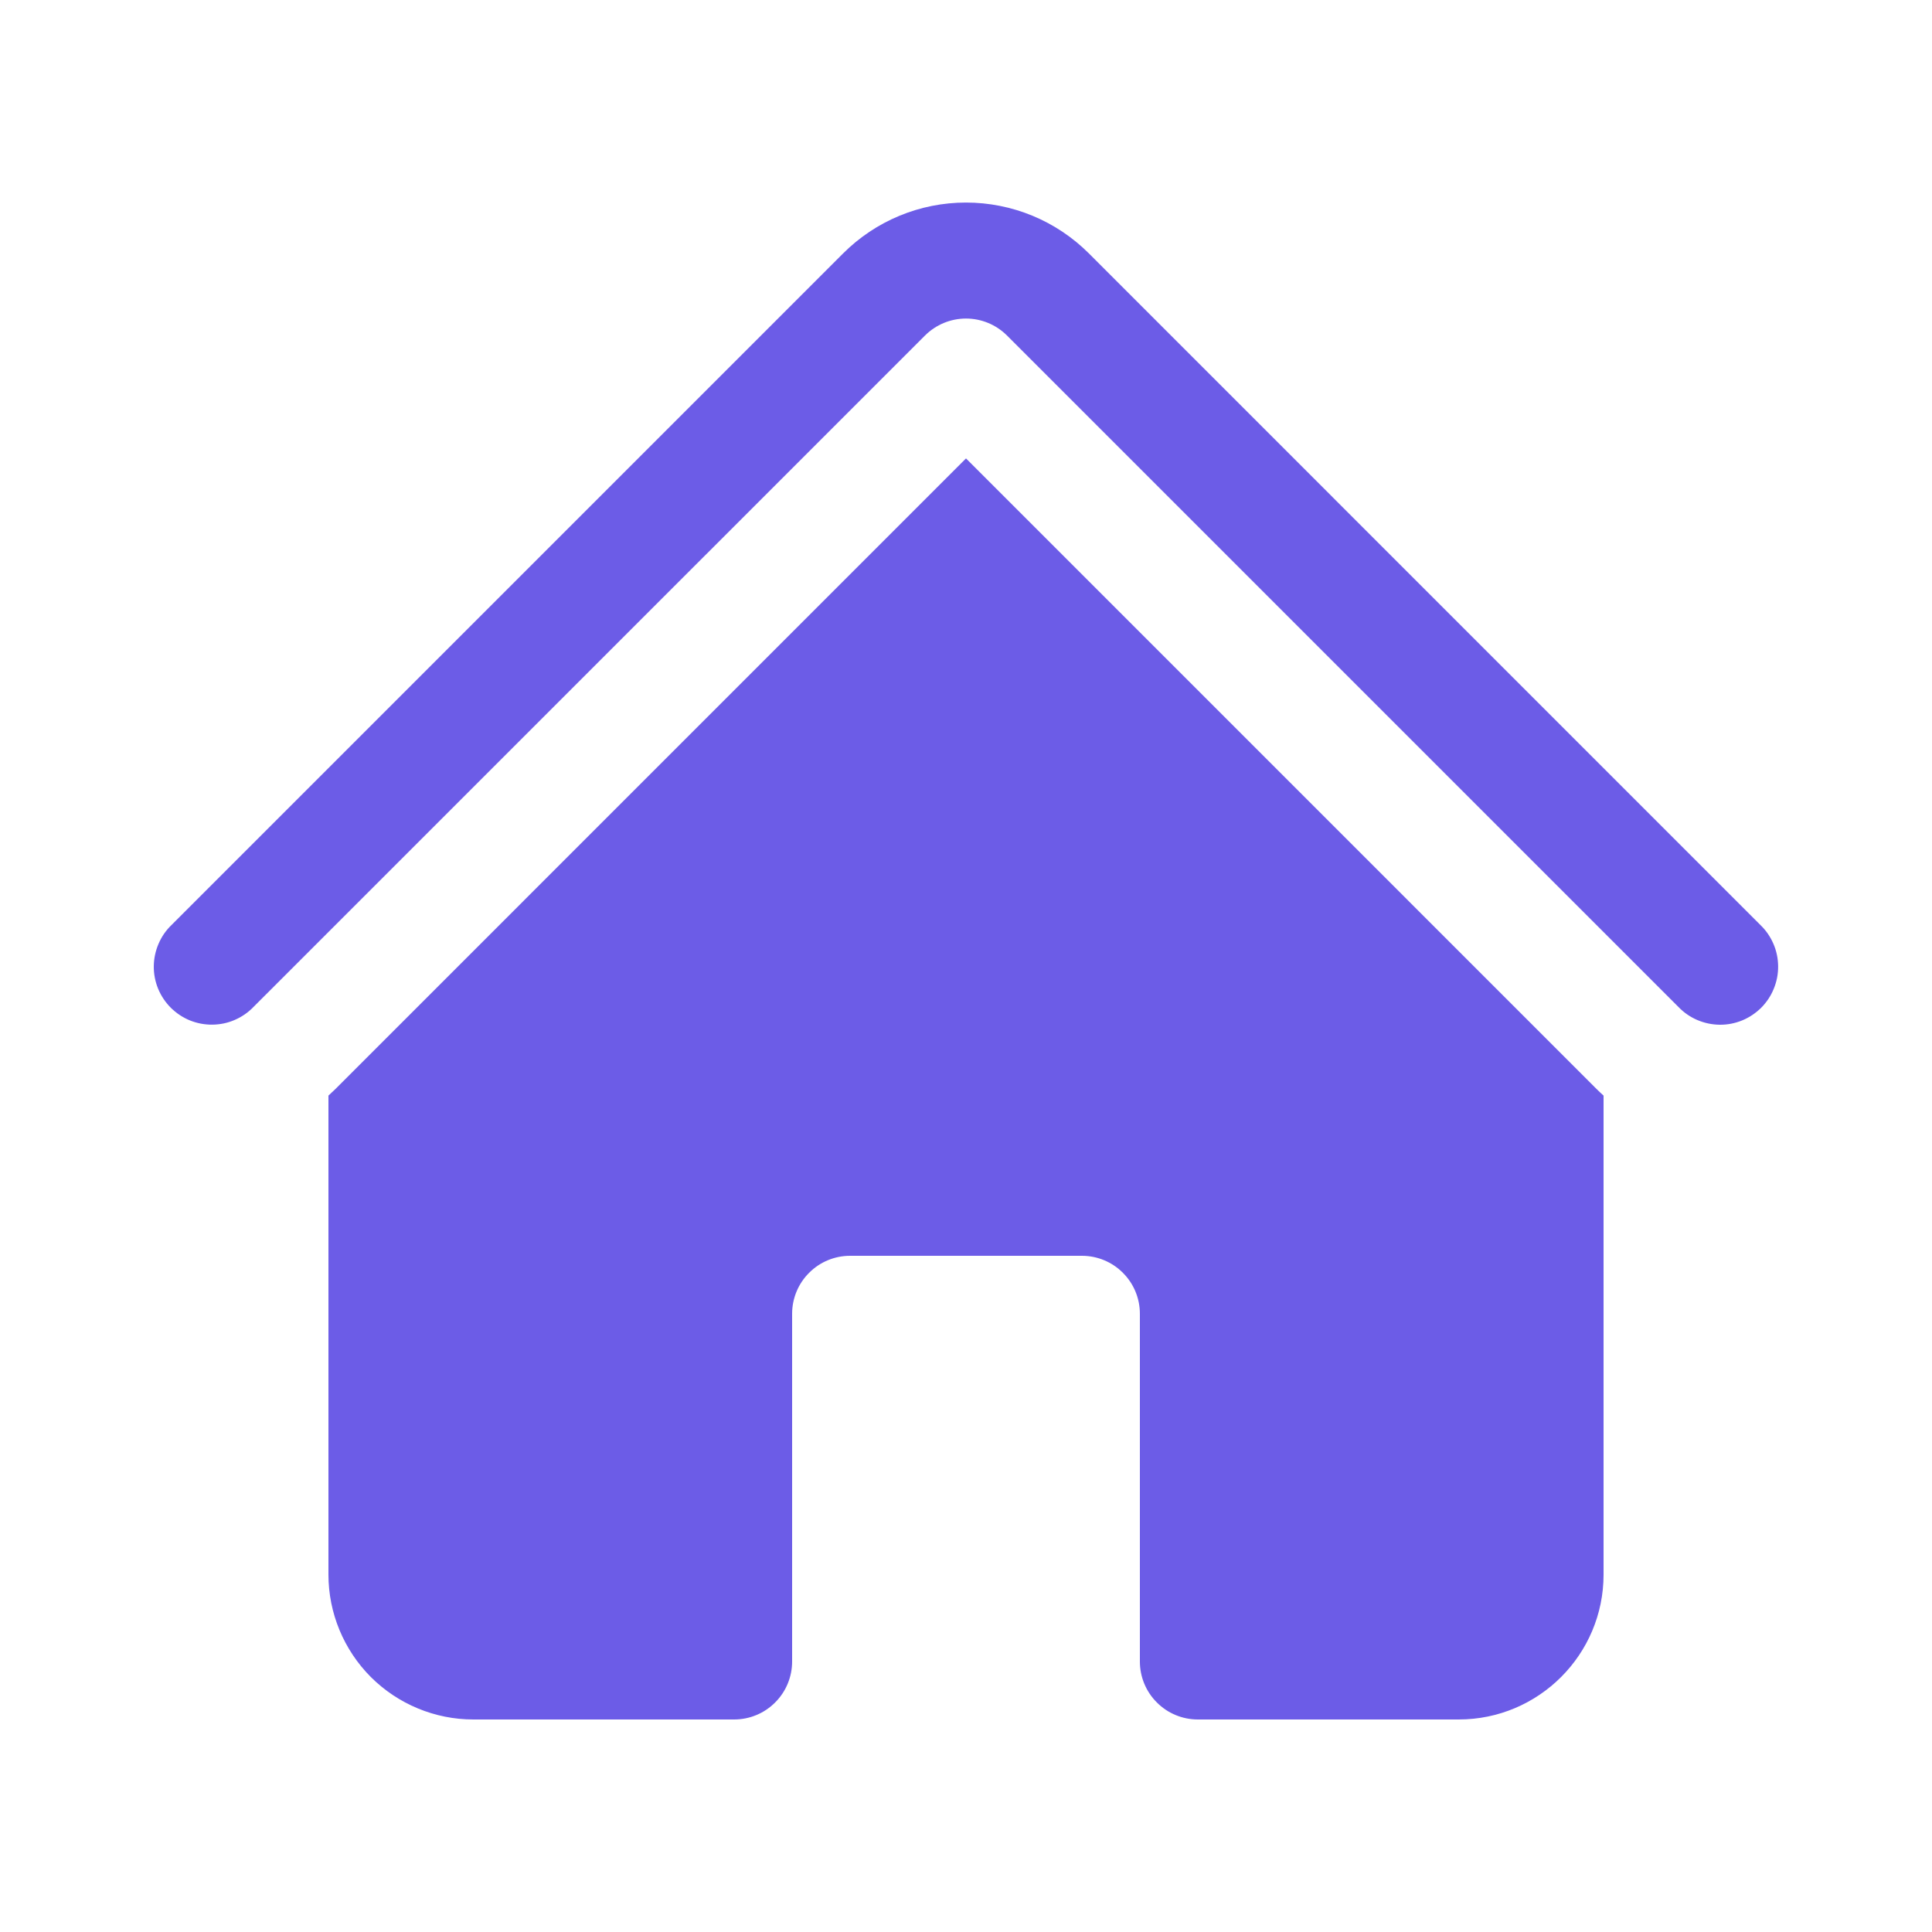
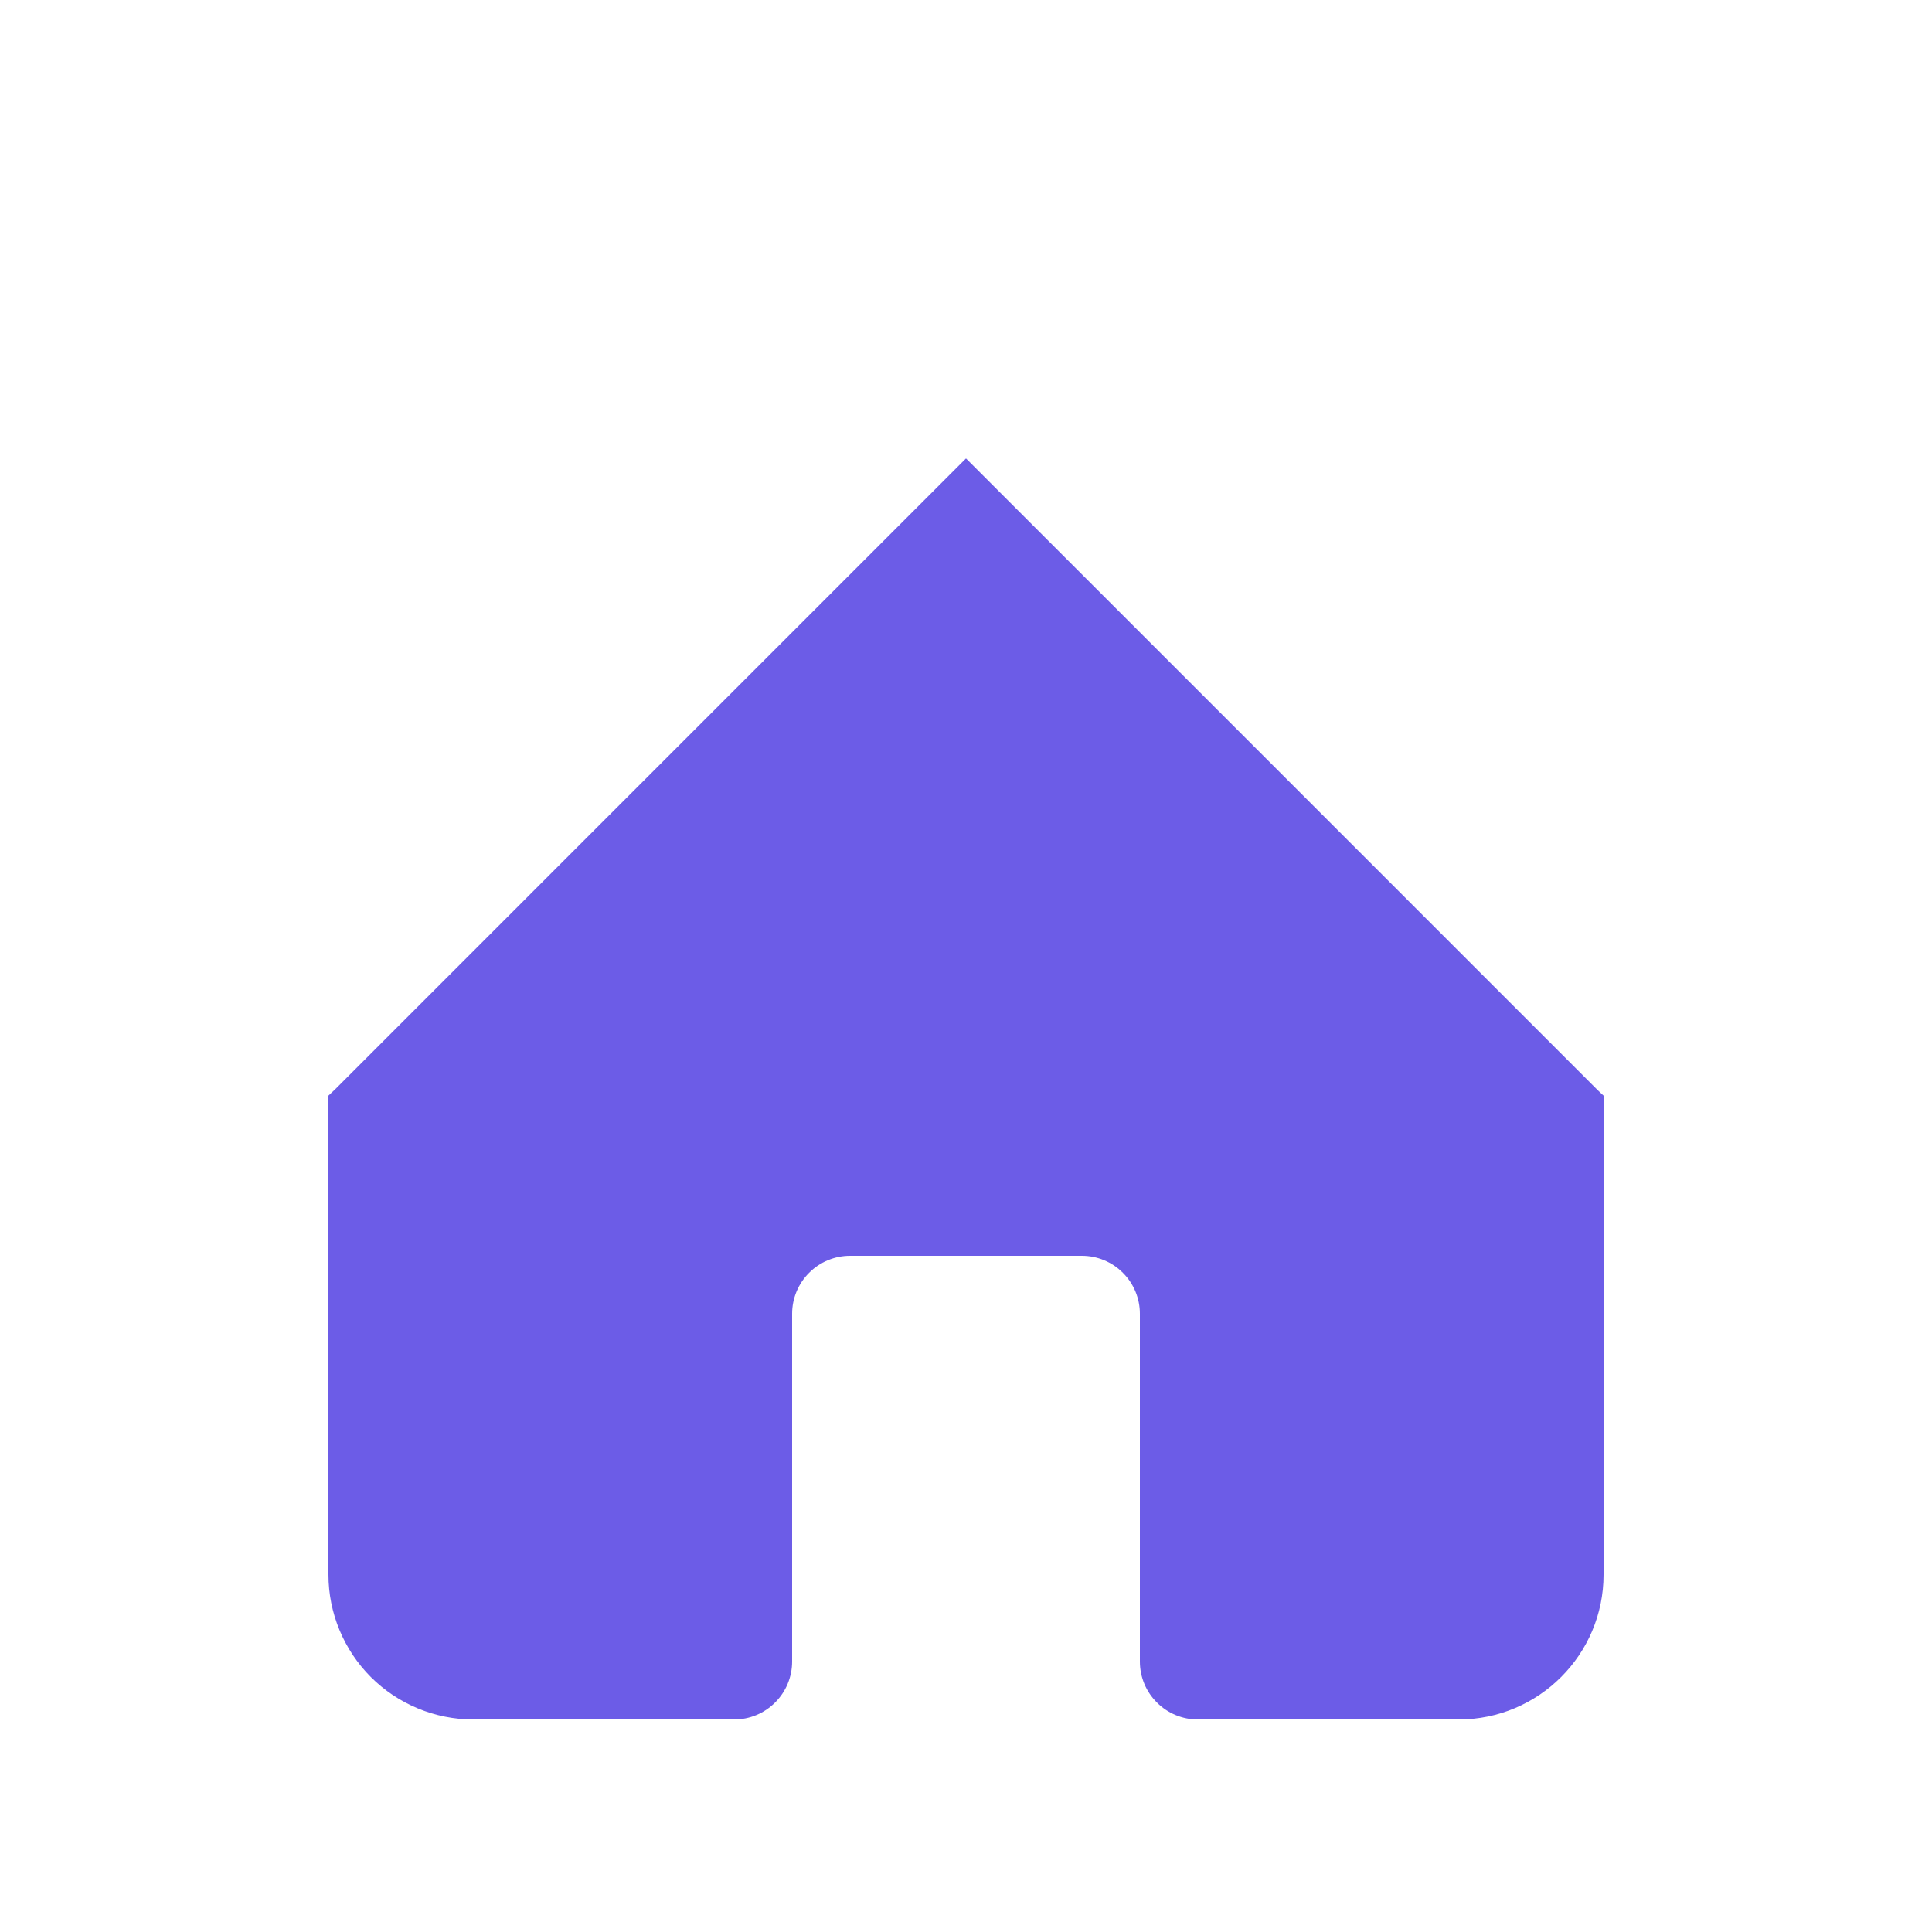
<svg xmlns="http://www.w3.org/2000/svg" width="25" height="25" viewBox="0 0 25 25" fill="none">
-   <path d="M11.97 4.341C12.111 4.201 12.301 4.122 12.5 4.122C12.699 4.122 12.889 4.201 13.03 4.341L21.72 13.031C21.789 13.103 21.872 13.16 21.963 13.199C22.055 13.238 22.153 13.259 22.253 13.26C22.353 13.261 22.451 13.242 22.544 13.204C22.636 13.166 22.719 13.11 22.79 13.04C22.86 12.969 22.916 12.886 22.953 12.793C22.991 12.701 23.01 12.602 23.009 12.503C23.008 12.403 22.988 12.305 22.948 12.213C22.909 12.122 22.852 12.039 22.78 11.97L14.091 3.28C13.882 3.071 13.634 2.905 13.361 2.792C13.088 2.679 12.795 2.621 12.5 2.621C12.204 2.621 11.912 2.679 11.639 2.792C11.366 2.905 11.118 3.071 10.909 3.28L2.219 11.97C2.147 12.039 2.09 12.122 2.051 12.214C2.012 12.305 1.991 12.404 1.99 12.503C1.989 12.603 2.008 12.701 2.046 12.794C2.084 12.886 2.14 12.97 2.21 13.04C2.281 13.11 2.364 13.166 2.457 13.204C2.549 13.241 2.648 13.26 2.747 13.259C2.847 13.258 2.945 13.238 3.037 13.198C3.128 13.159 3.211 13.102 3.28 13.03L11.97 4.341Z" fill="#6C5CE7" />
  <path d="M12.5 5.932L20.659 14.091C20.689 14.121 20.719 14.149 20.75 14.177V20.375C20.75 21.41 19.91 22.25 18.875 22.25H15.5C15.301 22.25 15.11 22.171 14.97 22.03C14.829 21.89 14.75 21.699 14.75 21.5V17C14.75 16.801 14.671 16.61 14.53 16.47C14.39 16.329 14.199 16.25 14 16.25H11C10.801 16.25 10.61 16.329 10.47 16.47C10.329 16.61 10.25 16.801 10.25 17V21.5C10.25 21.699 10.171 21.89 10.03 22.03C9.89 22.171 9.699 22.25 9.5 22.25H6.125C5.628 22.25 5.151 22.052 4.799 21.701C4.448 21.349 4.25 20.872 4.25 20.375V14.177C4.281 14.149 4.311 14.12 4.341 14.091L12.5 5.932Z" fill="#6C5CE7" />
</svg>